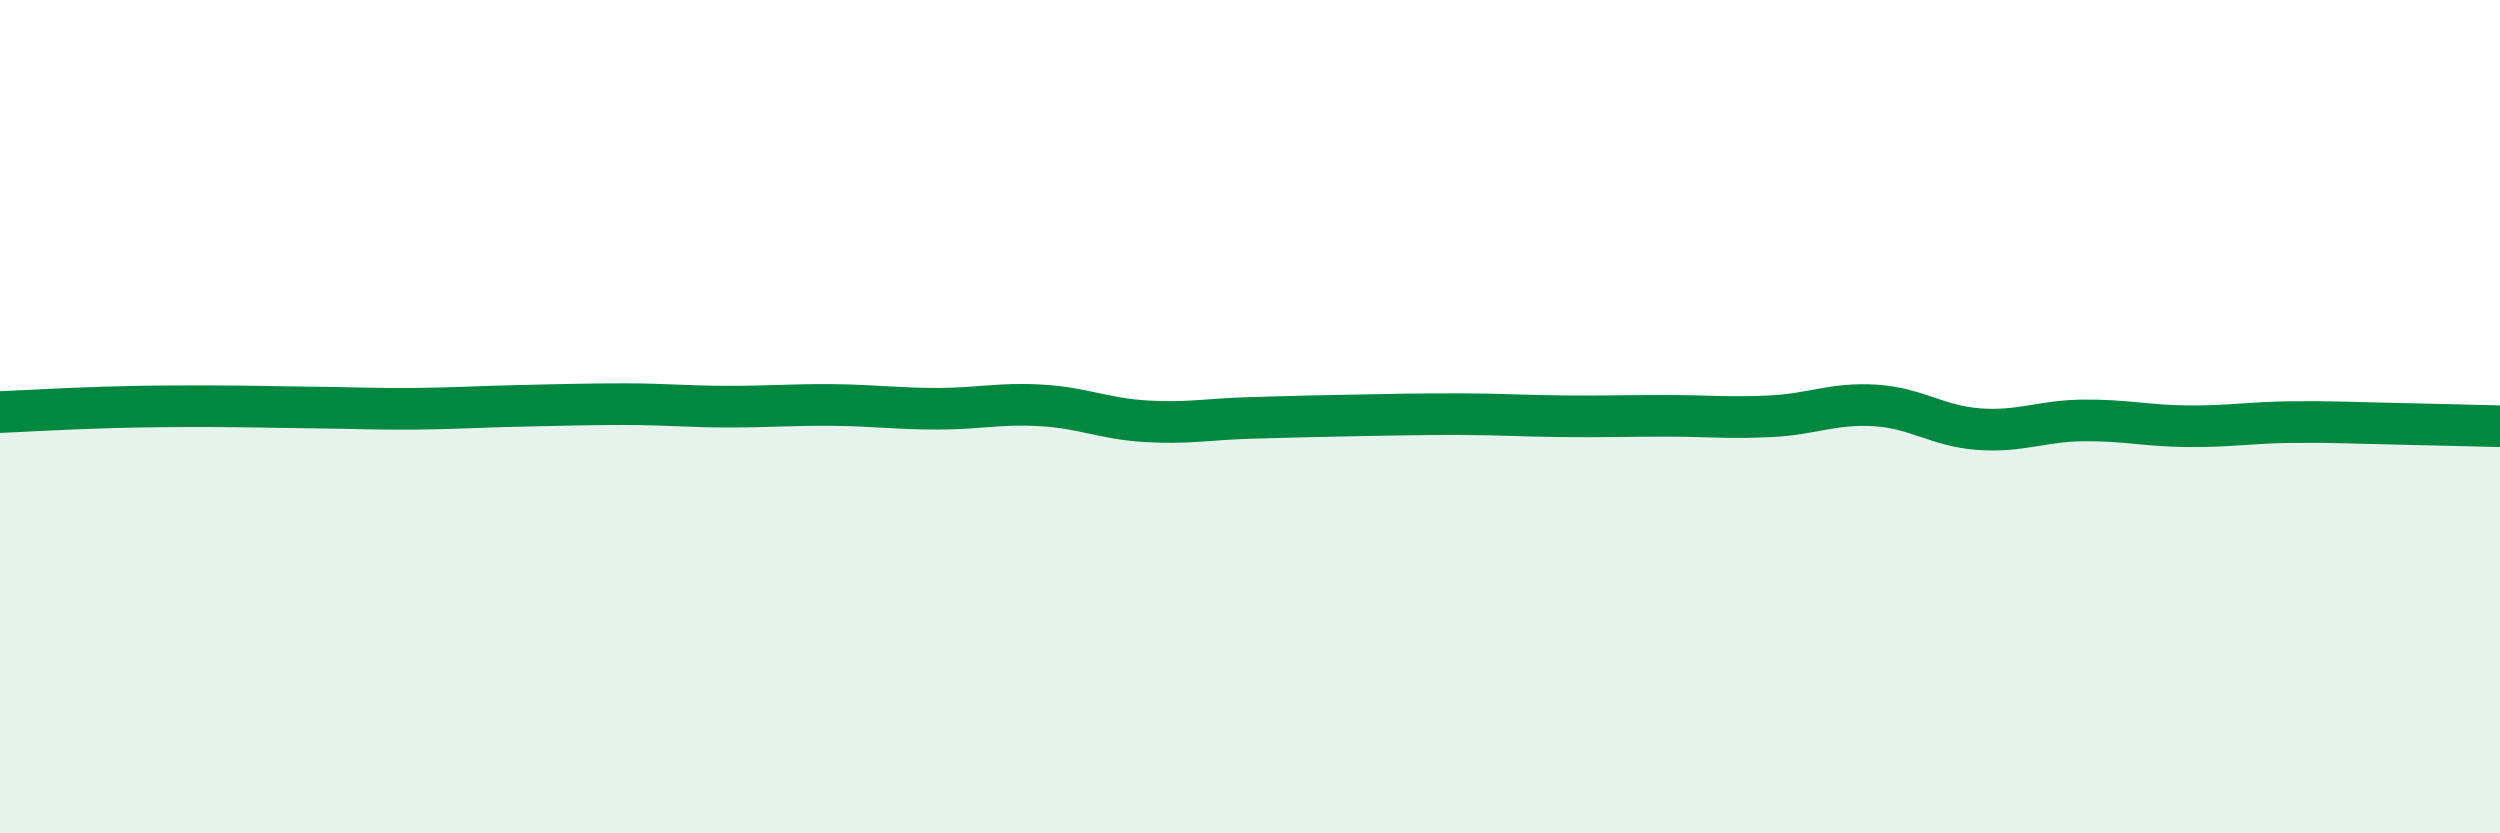
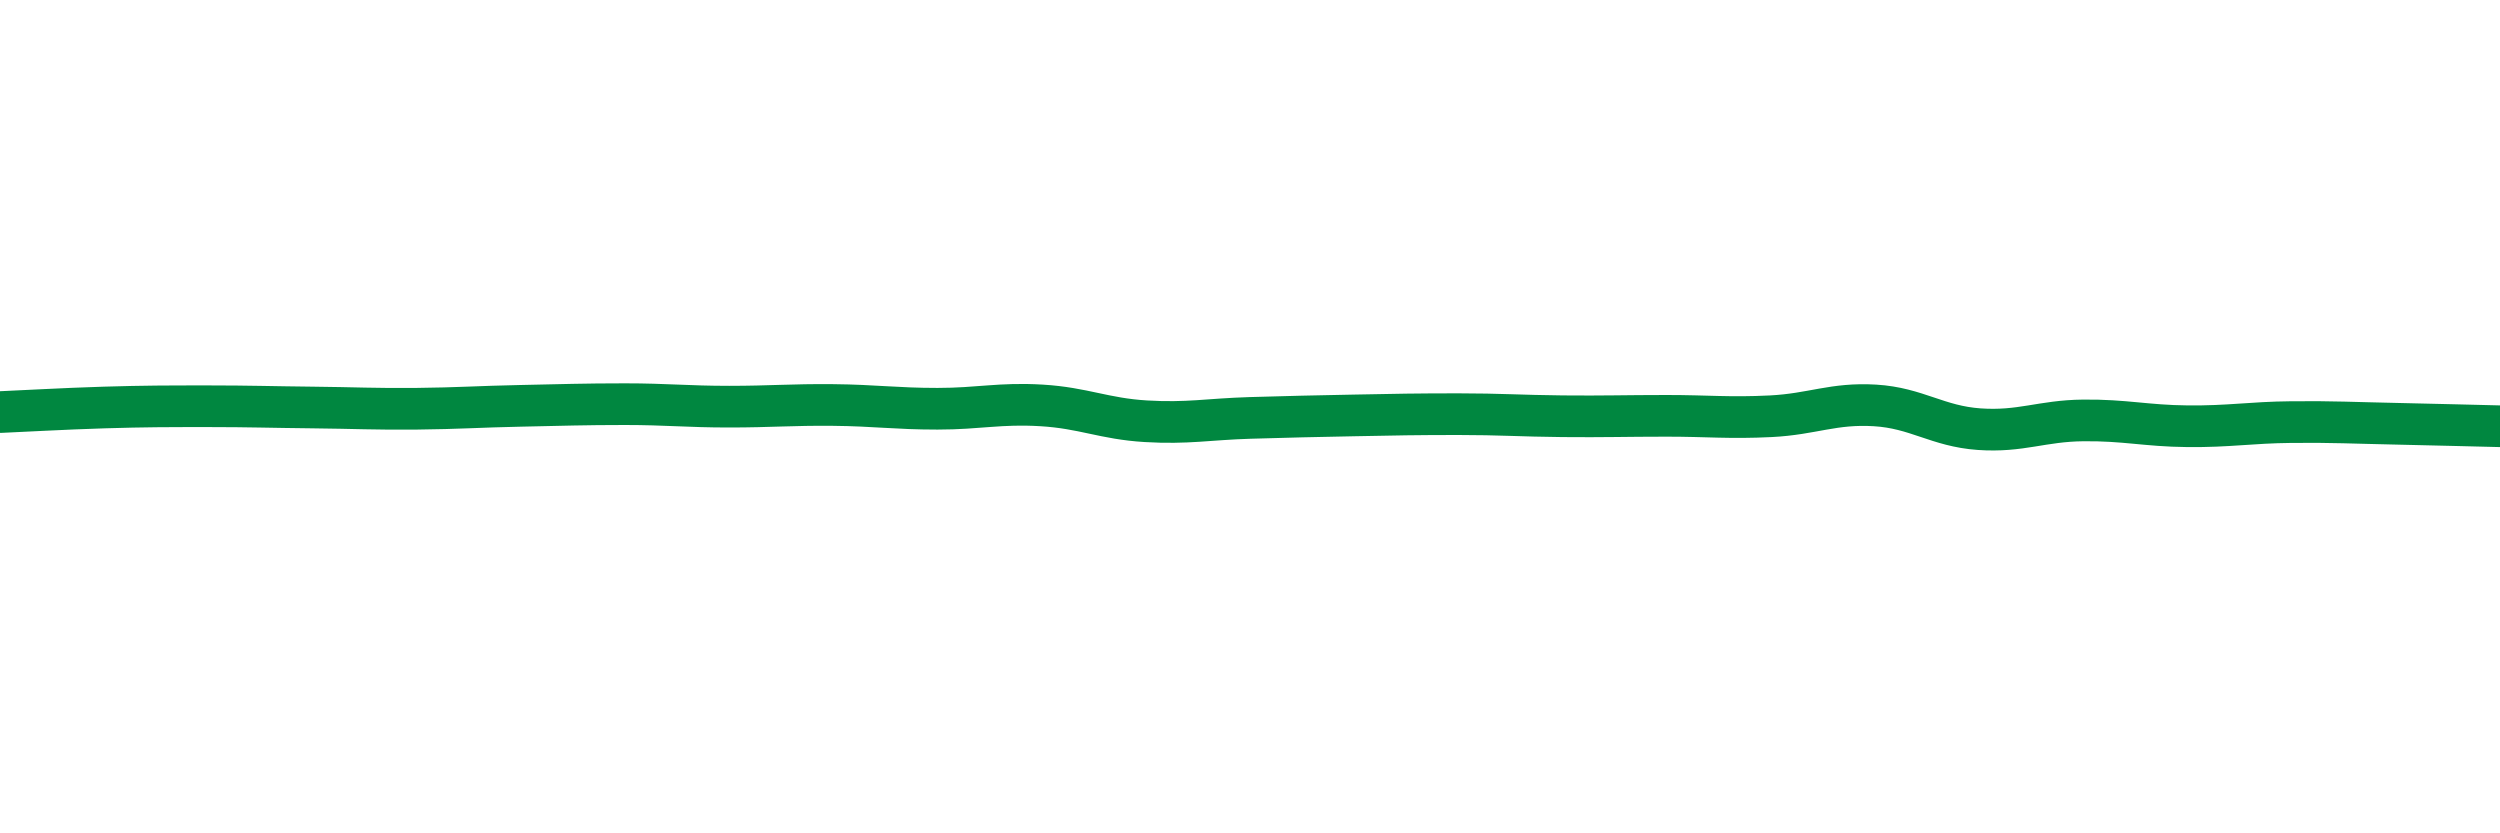
<svg xmlns="http://www.w3.org/2000/svg" width="60" height="20" viewBox="0 0 60 20">
-   <path d="M 0,9.89 C 0.5,9.87 1.5,9.81 2.5,9.78 C 3.5,9.75 4,9.75 5,9.75 C 6,9.75 6.5,9.77 7.5,9.78 C 8.5,9.79 9,9.82 10,9.81 C 11,9.8 11.5,9.76 12.5,9.74 C 13.5,9.72 14,9.7 15,9.7 C 16,9.7 16.5,9.76 17.5,9.76 C 18.5,9.76 19,9.71 20,9.72 C 21,9.73 21.5,9.81 22.5,9.81 C 23.5,9.81 24,9.67 25,9.73 C 26,9.79 26.5,10.05 27.5,10.11 C 28.5,10.17 29,10.06 30,10.03 C 31,10 31.5,9.99 32.5,9.97 C 33.5,9.95 34,9.94 35,9.94 C 36,9.94 36.5,9.98 37.5,9.99 C 38.5,10 39,9.98 40,9.98 C 41,9.98 41.5,10.04 42.5,9.99 C 43.5,9.94 44,9.67 45,9.73 C 46,9.79 46.5,10.23 47.5,10.3 C 48.5,10.37 49,10.1 50,10.09 C 51,10.08 51.5,10.22 52.5,10.23 C 53.5,10.24 54,10.14 55,10.13 C 56,10.12 56.5,10.15 57.5,10.17 C 58.5,10.19 59.5,10.22 60,10.23L60 20L0 20Z" fill="#008740" opacity="0.1" stroke-linecap="round" stroke-linejoin="round" />
  <path d="M 0,9.89 C 0.5,9.87 1.5,9.81 2.5,9.78 C 3.5,9.75 4,9.75 5,9.75 C 6,9.75 6.5,9.77 7.5,9.78 C 8.5,9.79 9,9.82 10,9.81 C 11,9.8 11.5,9.76 12.5,9.74 C 13.5,9.72 14,9.7 15,9.7 C 16,9.7 16.5,9.76 17.5,9.76 C 18.5,9.76 19,9.71 20,9.72 C 21,9.73 21.5,9.81 22.5,9.81 C 23.5,9.81 24,9.67 25,9.73 C 26,9.79 26.5,10.05 27.5,10.11 C 28.5,10.17 29,10.06 30,10.03 C 31,10 31.5,9.99 32.5,9.97 C 33.5,9.95 34,9.94 35,9.94 C 36,9.94 36.5,9.98 37.5,9.99 C 38.5,10 39,9.98 40,9.98 C 41,9.98 41.5,10.04 42.5,9.99 C 43.5,9.94 44,9.67 45,9.73 C 46,9.79 46.5,10.23 47.5,10.3 C 48.5,10.37 49,10.1 50,10.09 C 51,10.08 51.5,10.22 52.5,10.23 C 53.5,10.24 54,10.14 55,10.13 C 56,10.12 56.5,10.15 57.5,10.17 C 58.5,10.19 59.5,10.22 60,10.23" stroke="#008740" stroke-width="1" fill="none" stroke-linecap="round" stroke-linejoin="round" />
</svg>